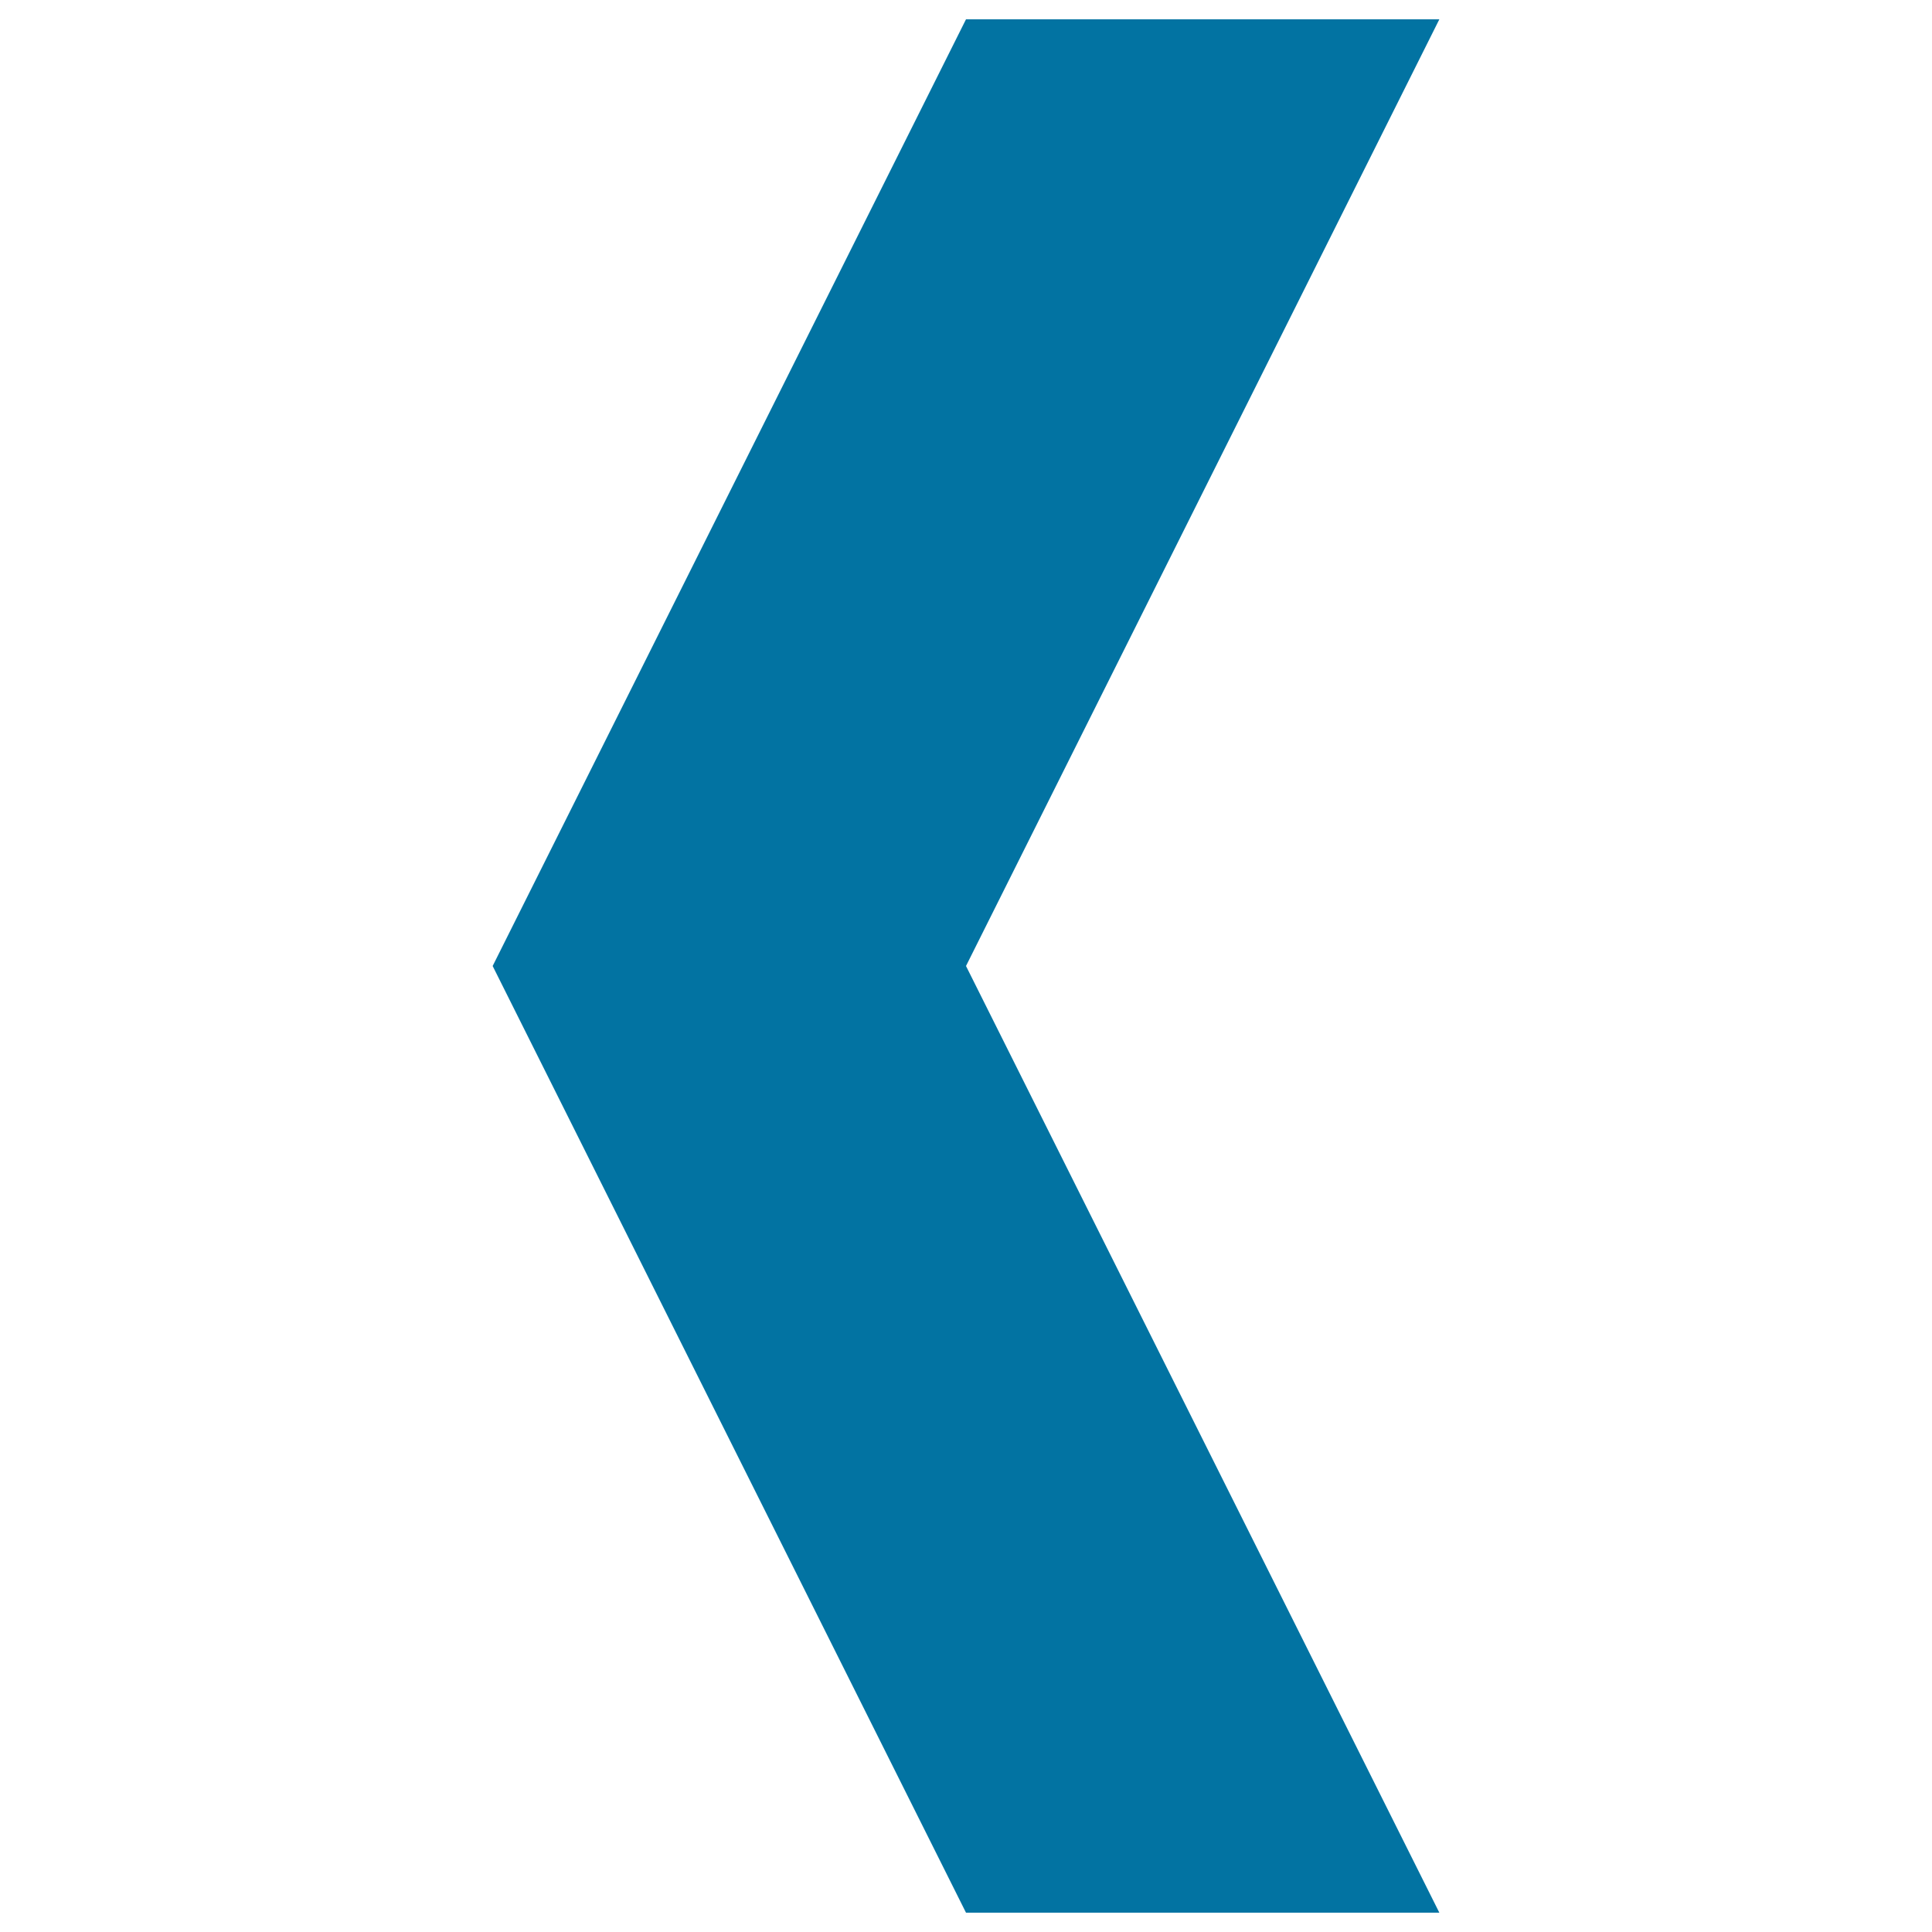
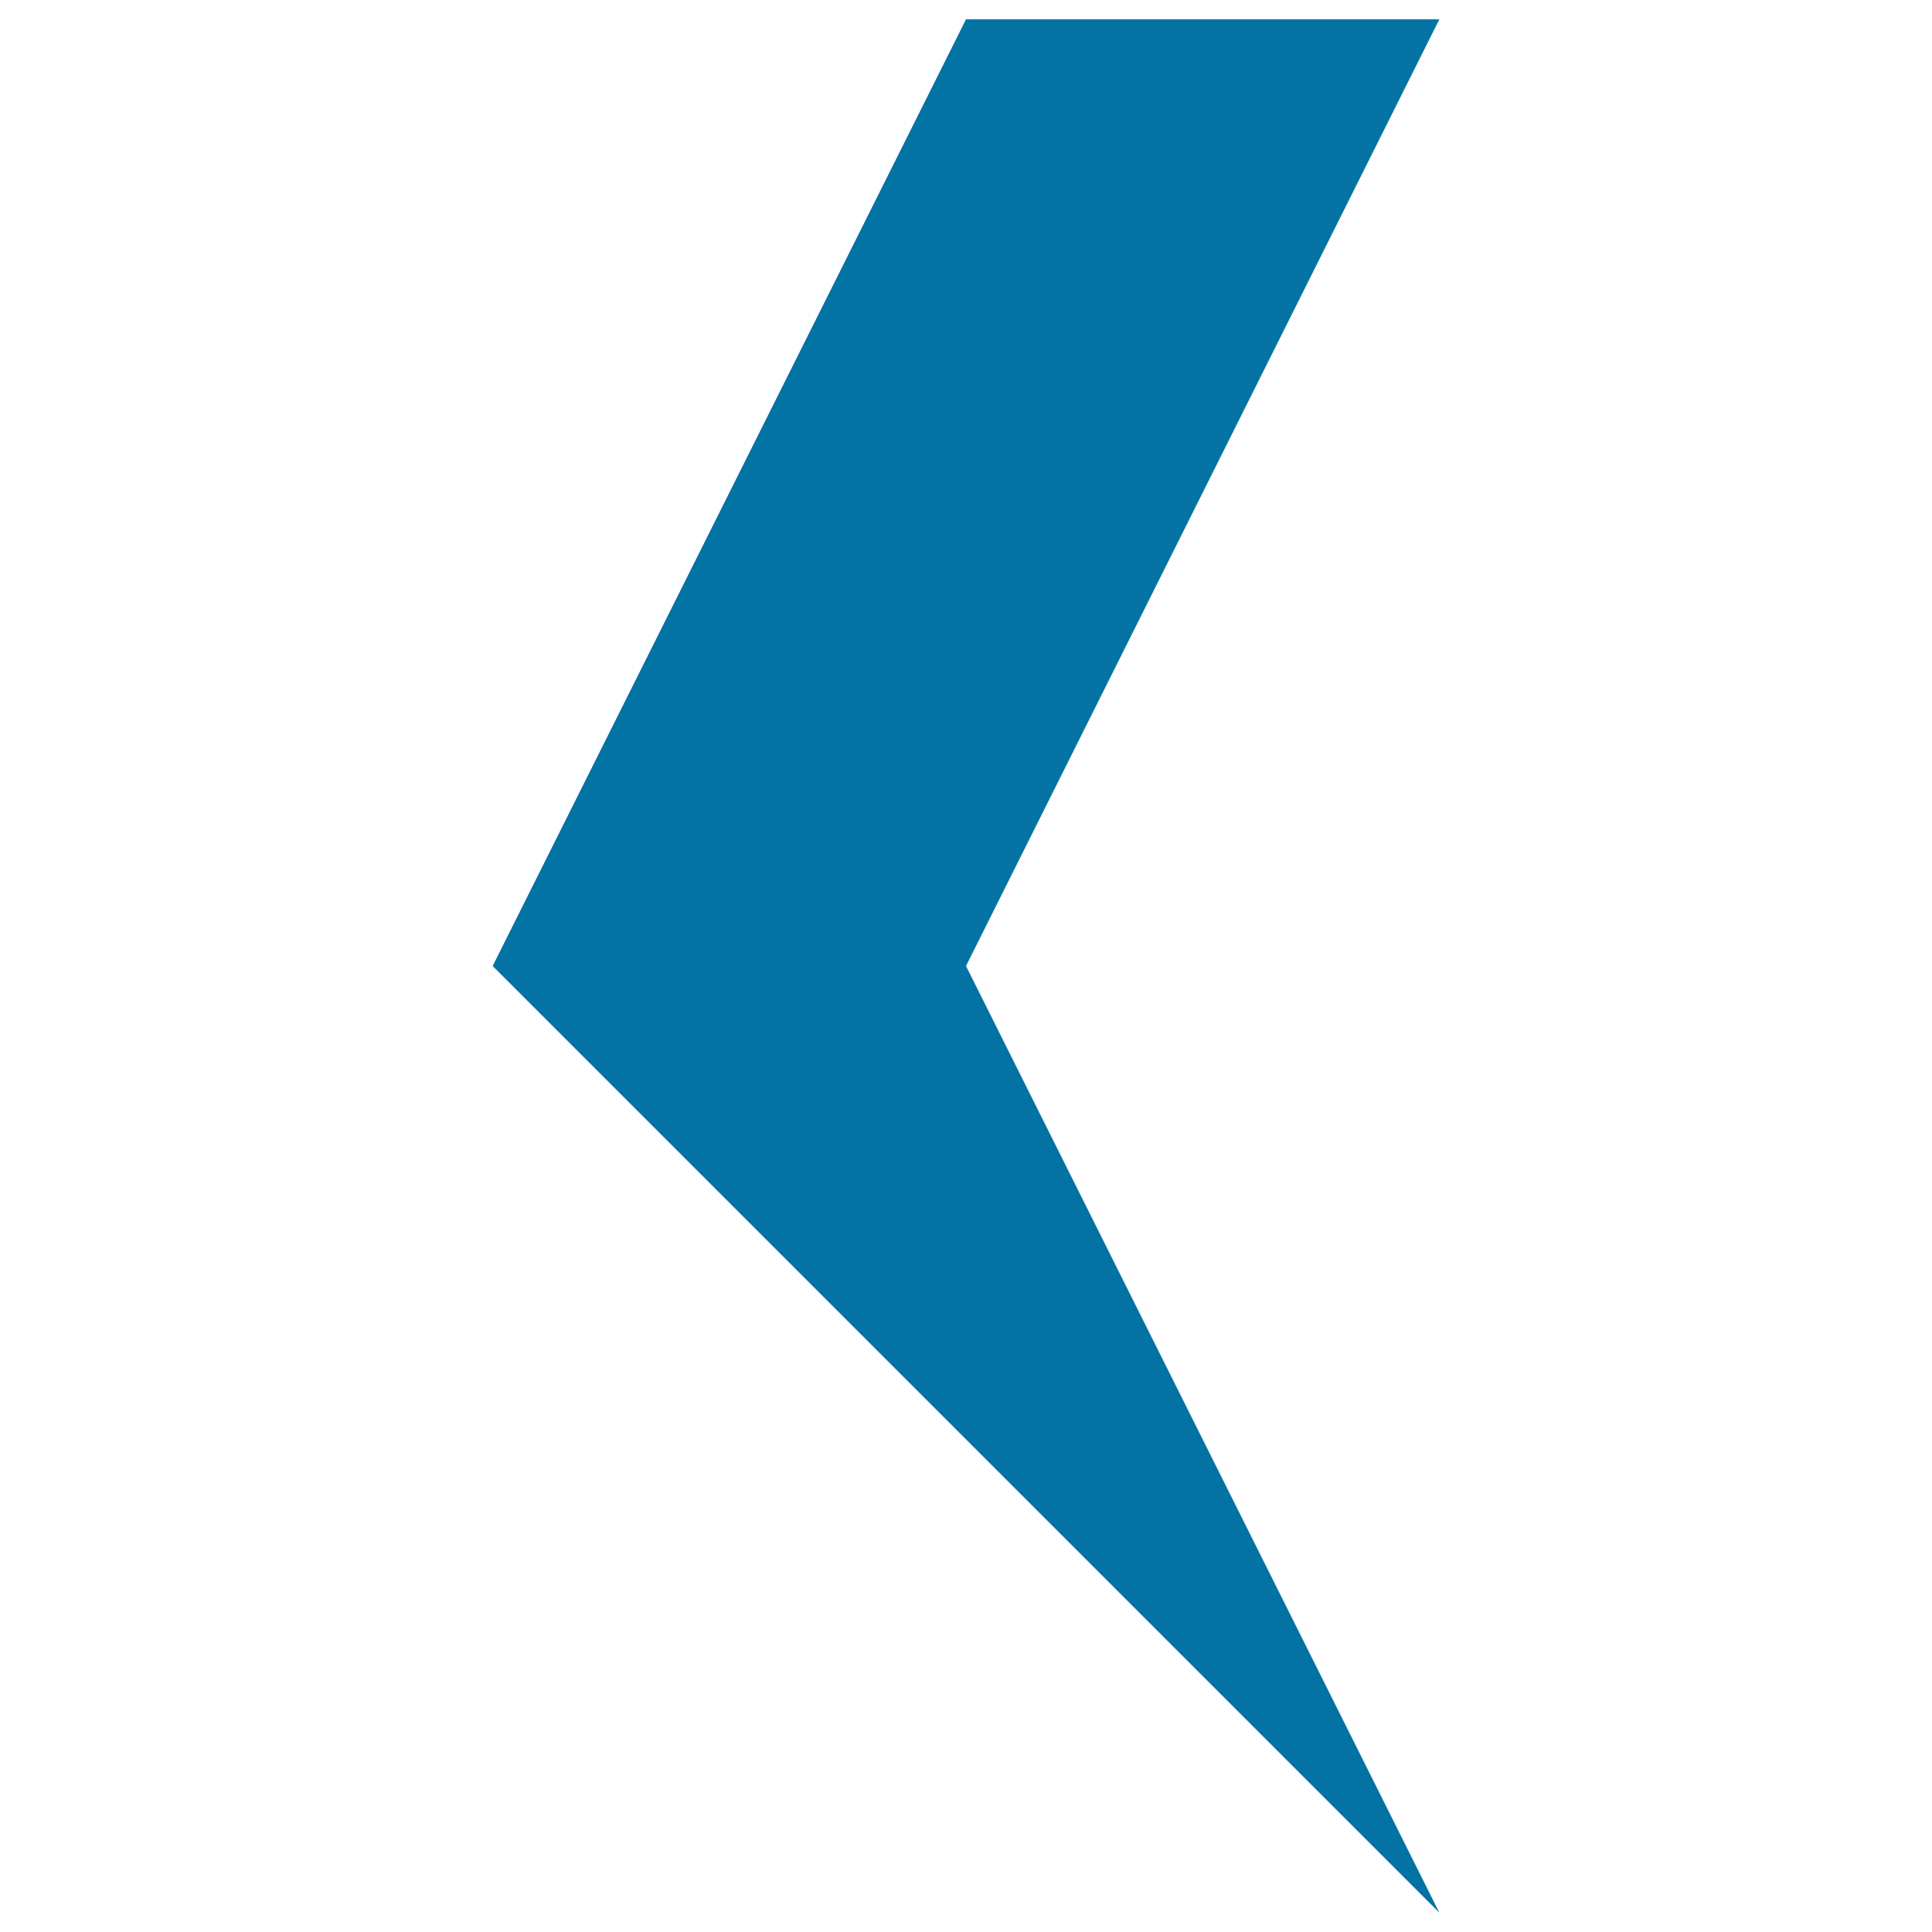
<svg xmlns="http://www.w3.org/2000/svg" viewBox="0 0 1000 1000" style="fill:#0273a2">
  <title>Arrow Pointing To Left SVG icon</title>
  <g>
-     <path d="M255,500L500,10h245L500,500l245,490H500L255,500z" />
+     <path d="M255,500L500,10h245L500,500l245,490L255,500z" />
  </g>
</svg>